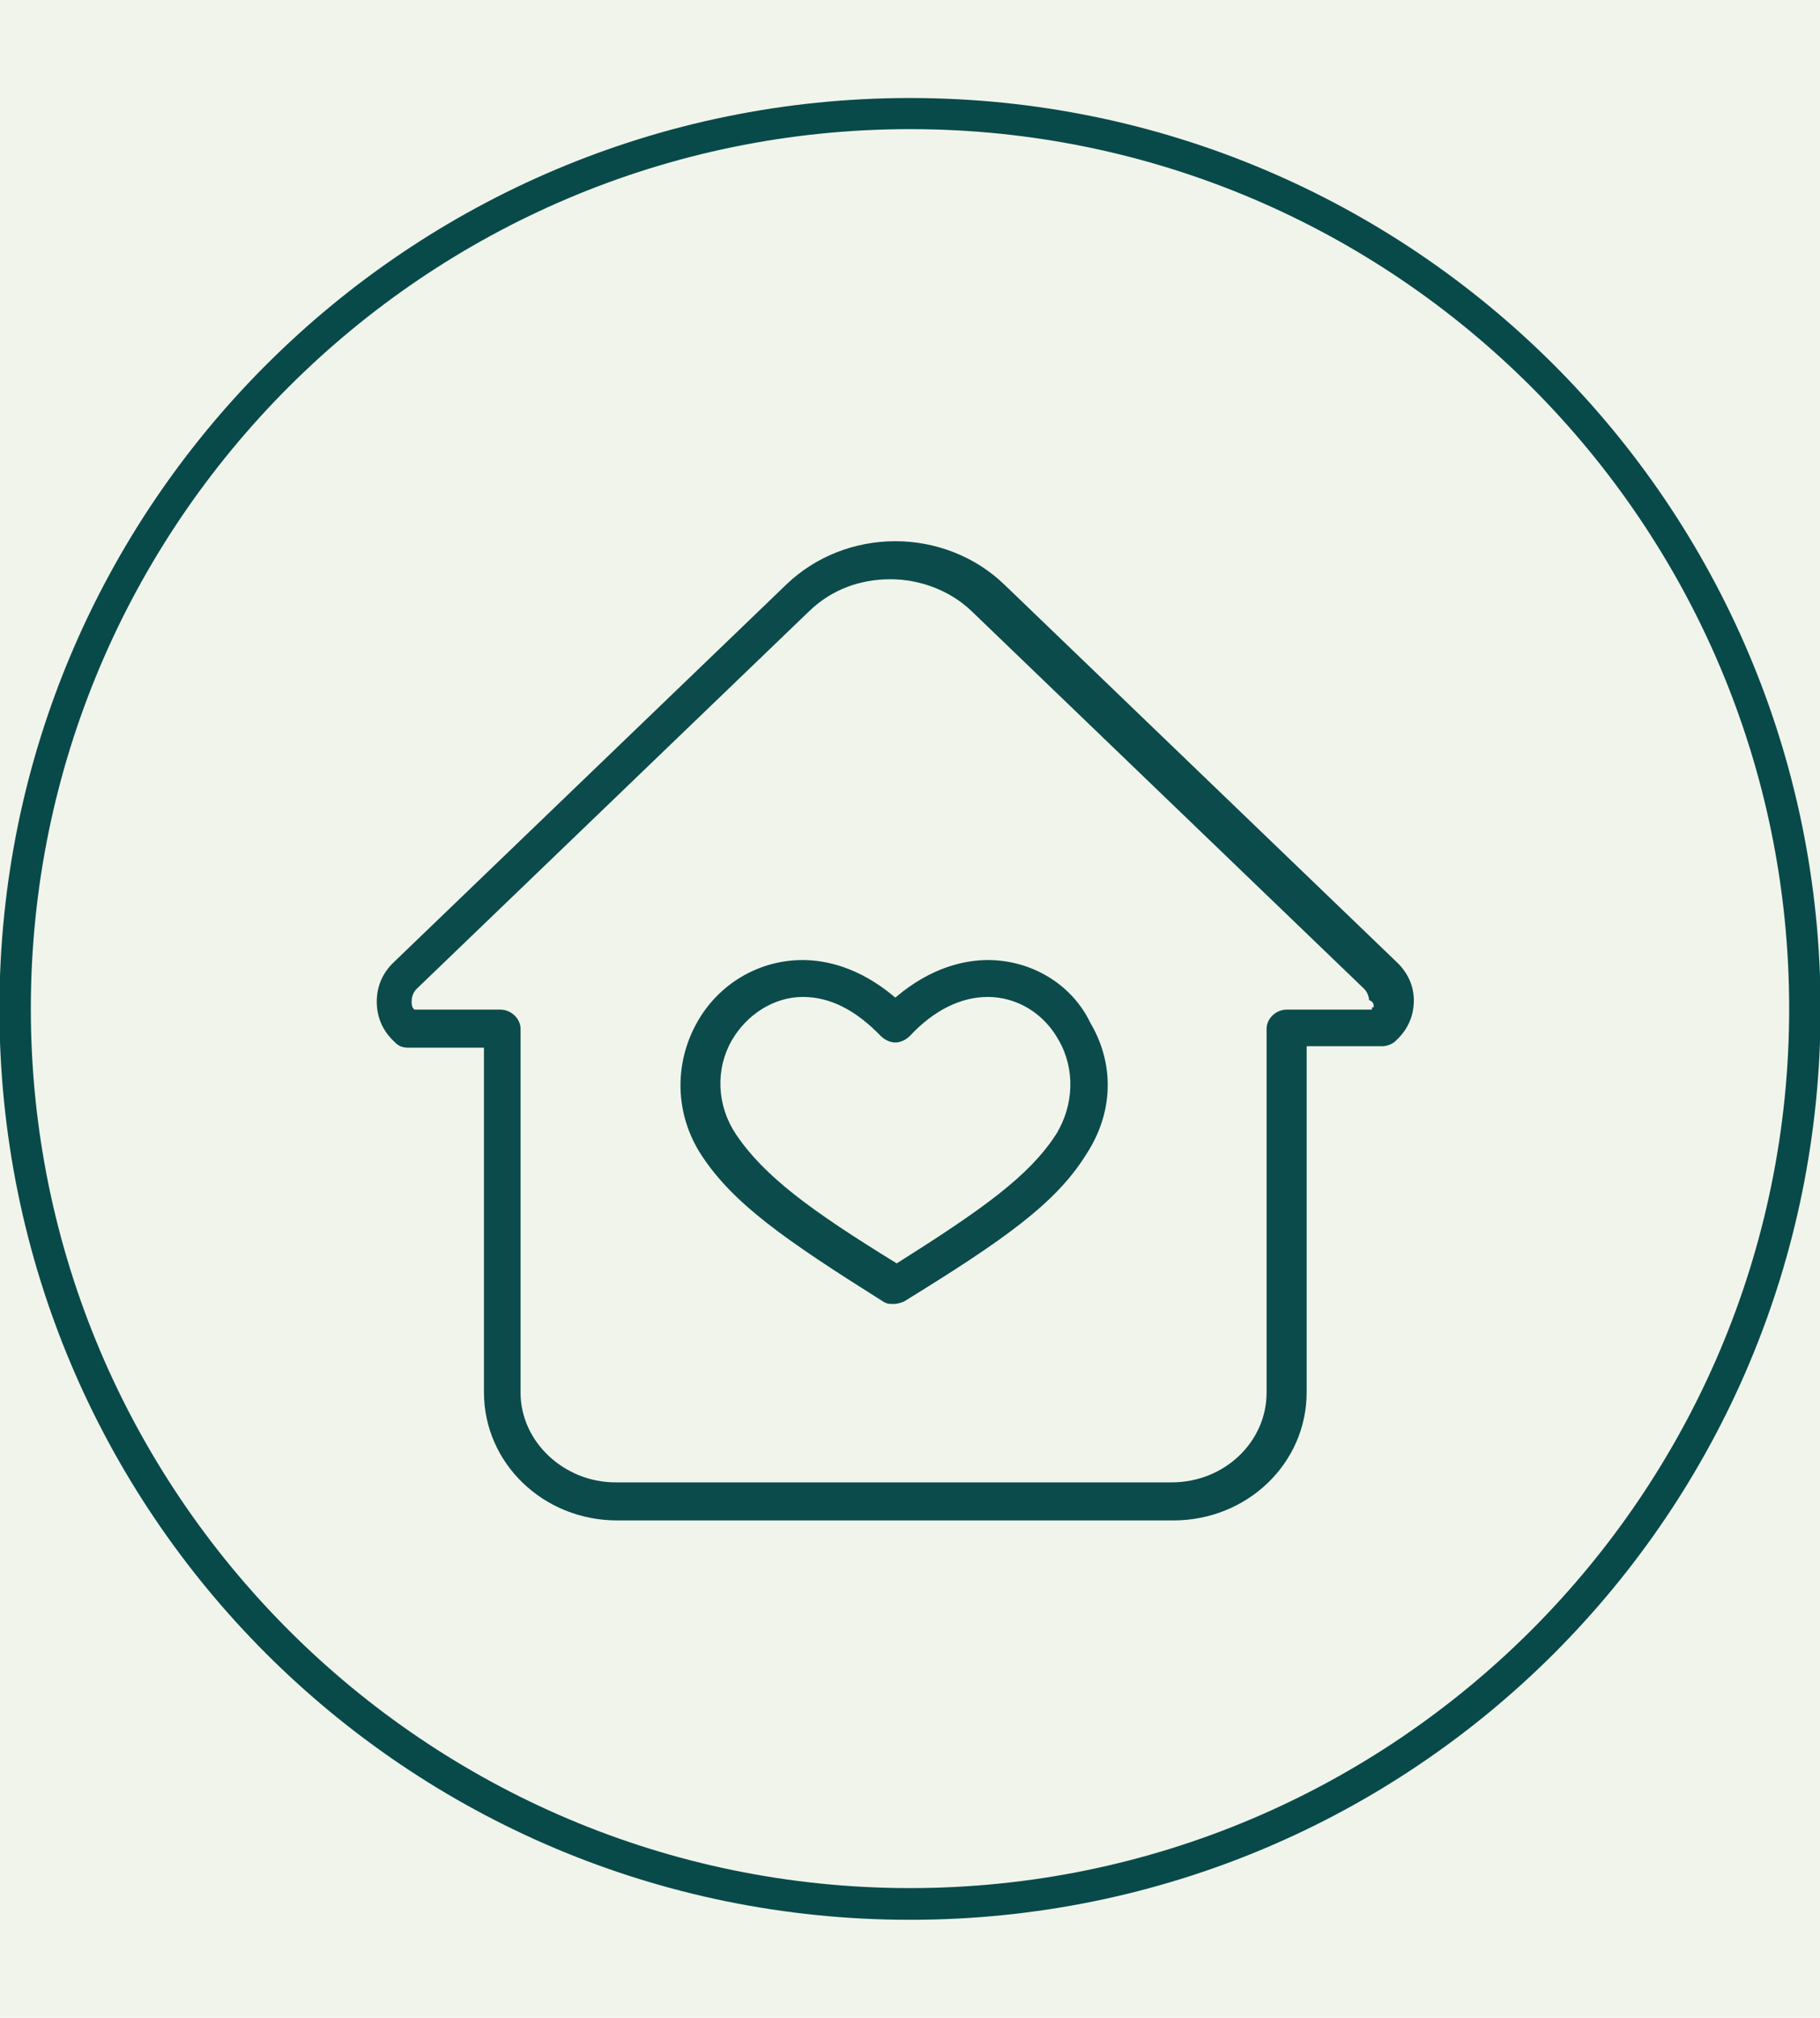
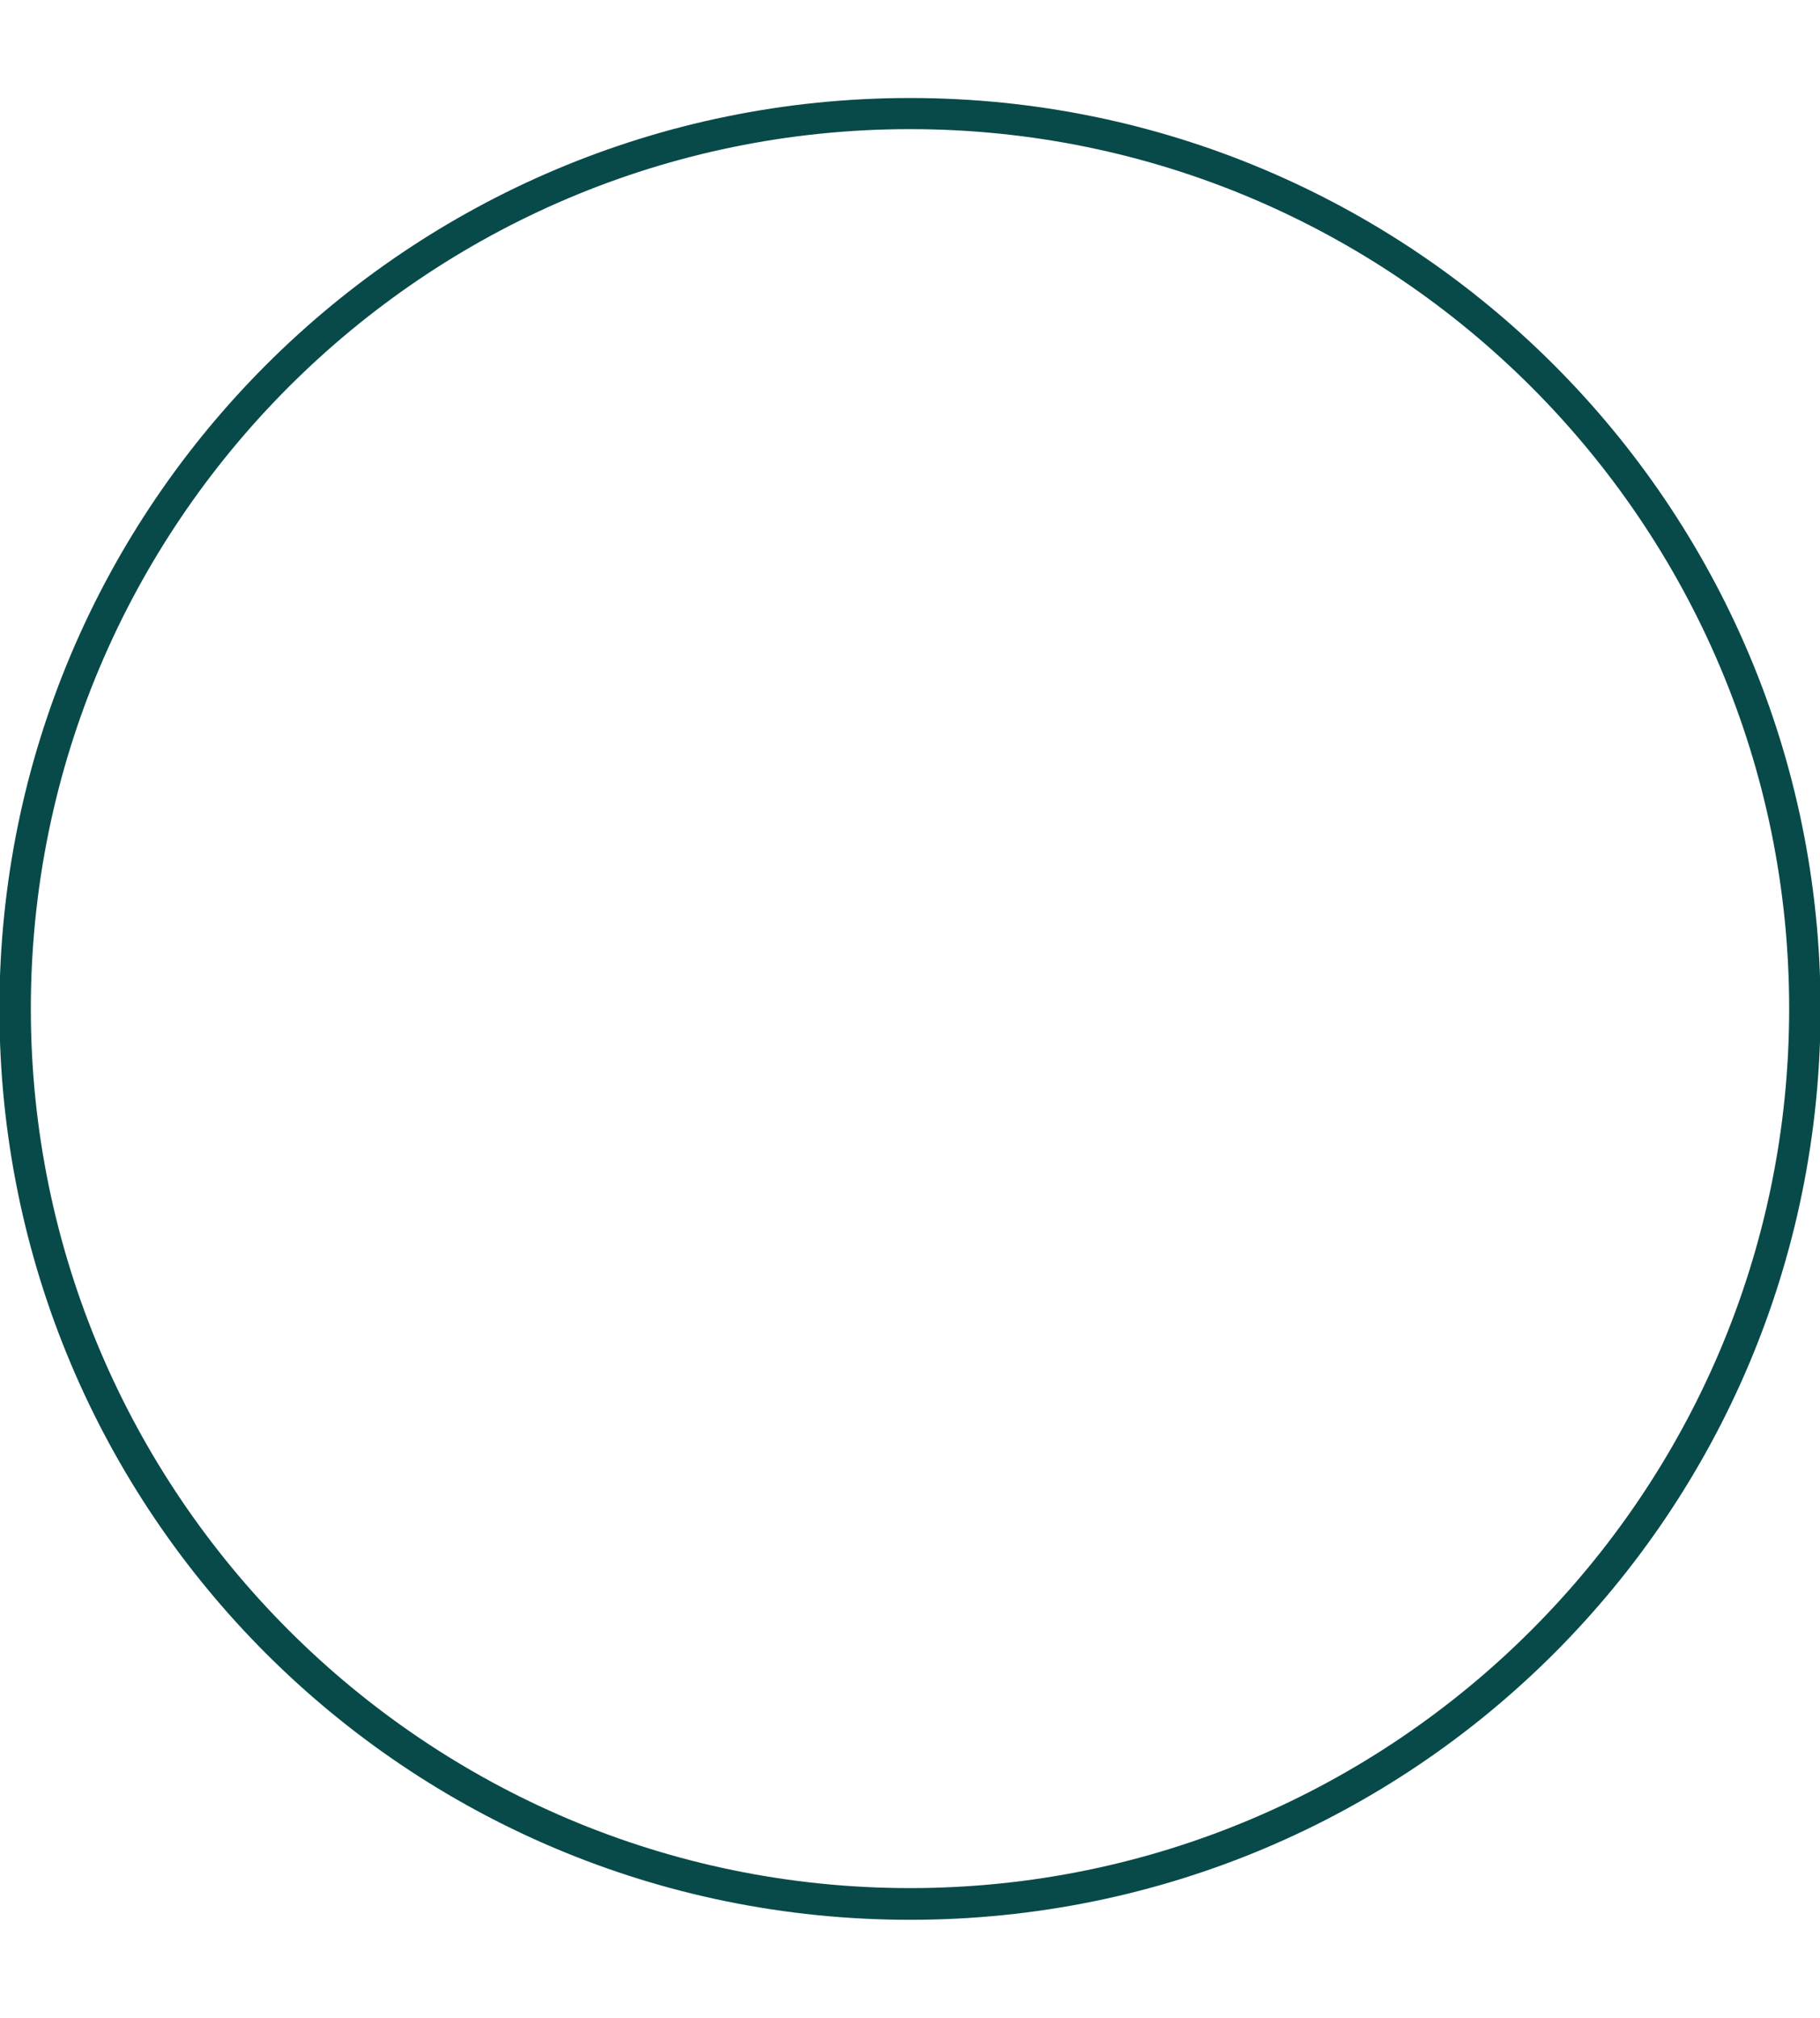
<svg xmlns="http://www.w3.org/2000/svg" id="Layer_1" data-name="Layer 1" viewBox="0 0 63.16 70">
  <defs>
    <style>      .cls-1 {        fill: #0b4b4b;        stroke: #f1f4eb;        stroke-miterlimit: 10;        stroke-width: .15px;      }      .cls-2 {        fill: #f1f4eb;      }      .cls-2, .cls-3 {        stroke-width: 0px;      }      .cls-3 {        fill: #084a4a;      }    </style>
  </defs>
-   <rect class="cls-2" width="63.16" height="70" />
  <path class="cls-3" d="M31.58,4.48c16.83,0,30.51,13.69,30.51,30.51s-13.69,30.51-30.51,30.51S1.07,51.81,1.07,34.99,14.75,4.48,31.58,4.48M31.58,3.4C14.16,3.4-.02,17.52-.02,35s14.12,31.6,31.6,31.6,31.6-14.12,31.6-31.6S49,3.4,31.58,3.4h0Z" />
  <g>
-     <path class="cls-1" d="M48.53,33.33l-13.63-13.11c-1.02-.98-2.4-1.52-3.83-1.52s-2.81.54-3.83,1.52l-13.63,13.11c-.41.39-.61.88-.61,1.42s.2,1.03.61,1.42l.05.05c.15.15.31.2.51.2h2.55v11.88c0,2.5,2.09,4.52,4.7,4.52h19.3c2.6,0,4.7-2.01,4.7-4.52v-11.93h2.55c.2,0,.41-.1.51-.2l.05-.05c.41-.39.61-.88.61-1.42,0-.49-.2-.98-.61-1.37h0ZM47.61,34.95h-2.96c-.41,0-.77.34-.77.74v12.62c0,1.67-1.43,3.04-3.22,3.04h-19.3c-1.74,0-3.22-1.37-3.22-3.04v-12.62c0-.39-.36-.74-.77-.74h-2.96c-.05-.05-.05-.15-.05-.2,0-.15.05-.29.15-.39l13.63-13.11c.77-.74,1.74-1.08,2.76-1.08s2.04.39,2.76,1.08l13.63,13.11c.1.1.15.25.15.39.2.05.15.15.15.2h0Z" />
-     <path class="cls-1" d="M34.29,33.23c-.82,0-1.99.25-3.22,1.28-1.23-1.03-2.4-1.28-3.22-1.28-1.53,0-2.96.83-3.73,2.21-.82,1.47-.77,3.24.15,4.66,1.12,1.72,2.96,2.99,6.33,5.11.15.1.26.1.41.1s.31-.05.41-.1c3.42-2.11,5.26-3.39,6.33-5.11.97-1.47,1.02-3.19.15-4.66-.66-1.37-2.09-2.21-3.62-2.21ZM36.58,39.32c-.92,1.42-2.5,2.55-5.46,4.42-2.96-1.82-4.54-2.99-5.51-4.42-.66-.98-.71-2.21-.15-3.19.51-.88,1.43-1.47,2.4-1.47.92,0,1.79.44,2.65,1.33.15.15.36.25.56.25s.41-.1.56-.25c.82-.88,1.74-1.33,2.65-1.33.97,0,1.89.54,2.4,1.47.56.98.51,2.21-.1,3.19h0Z" />
-   </g>
+     </g>
</svg>